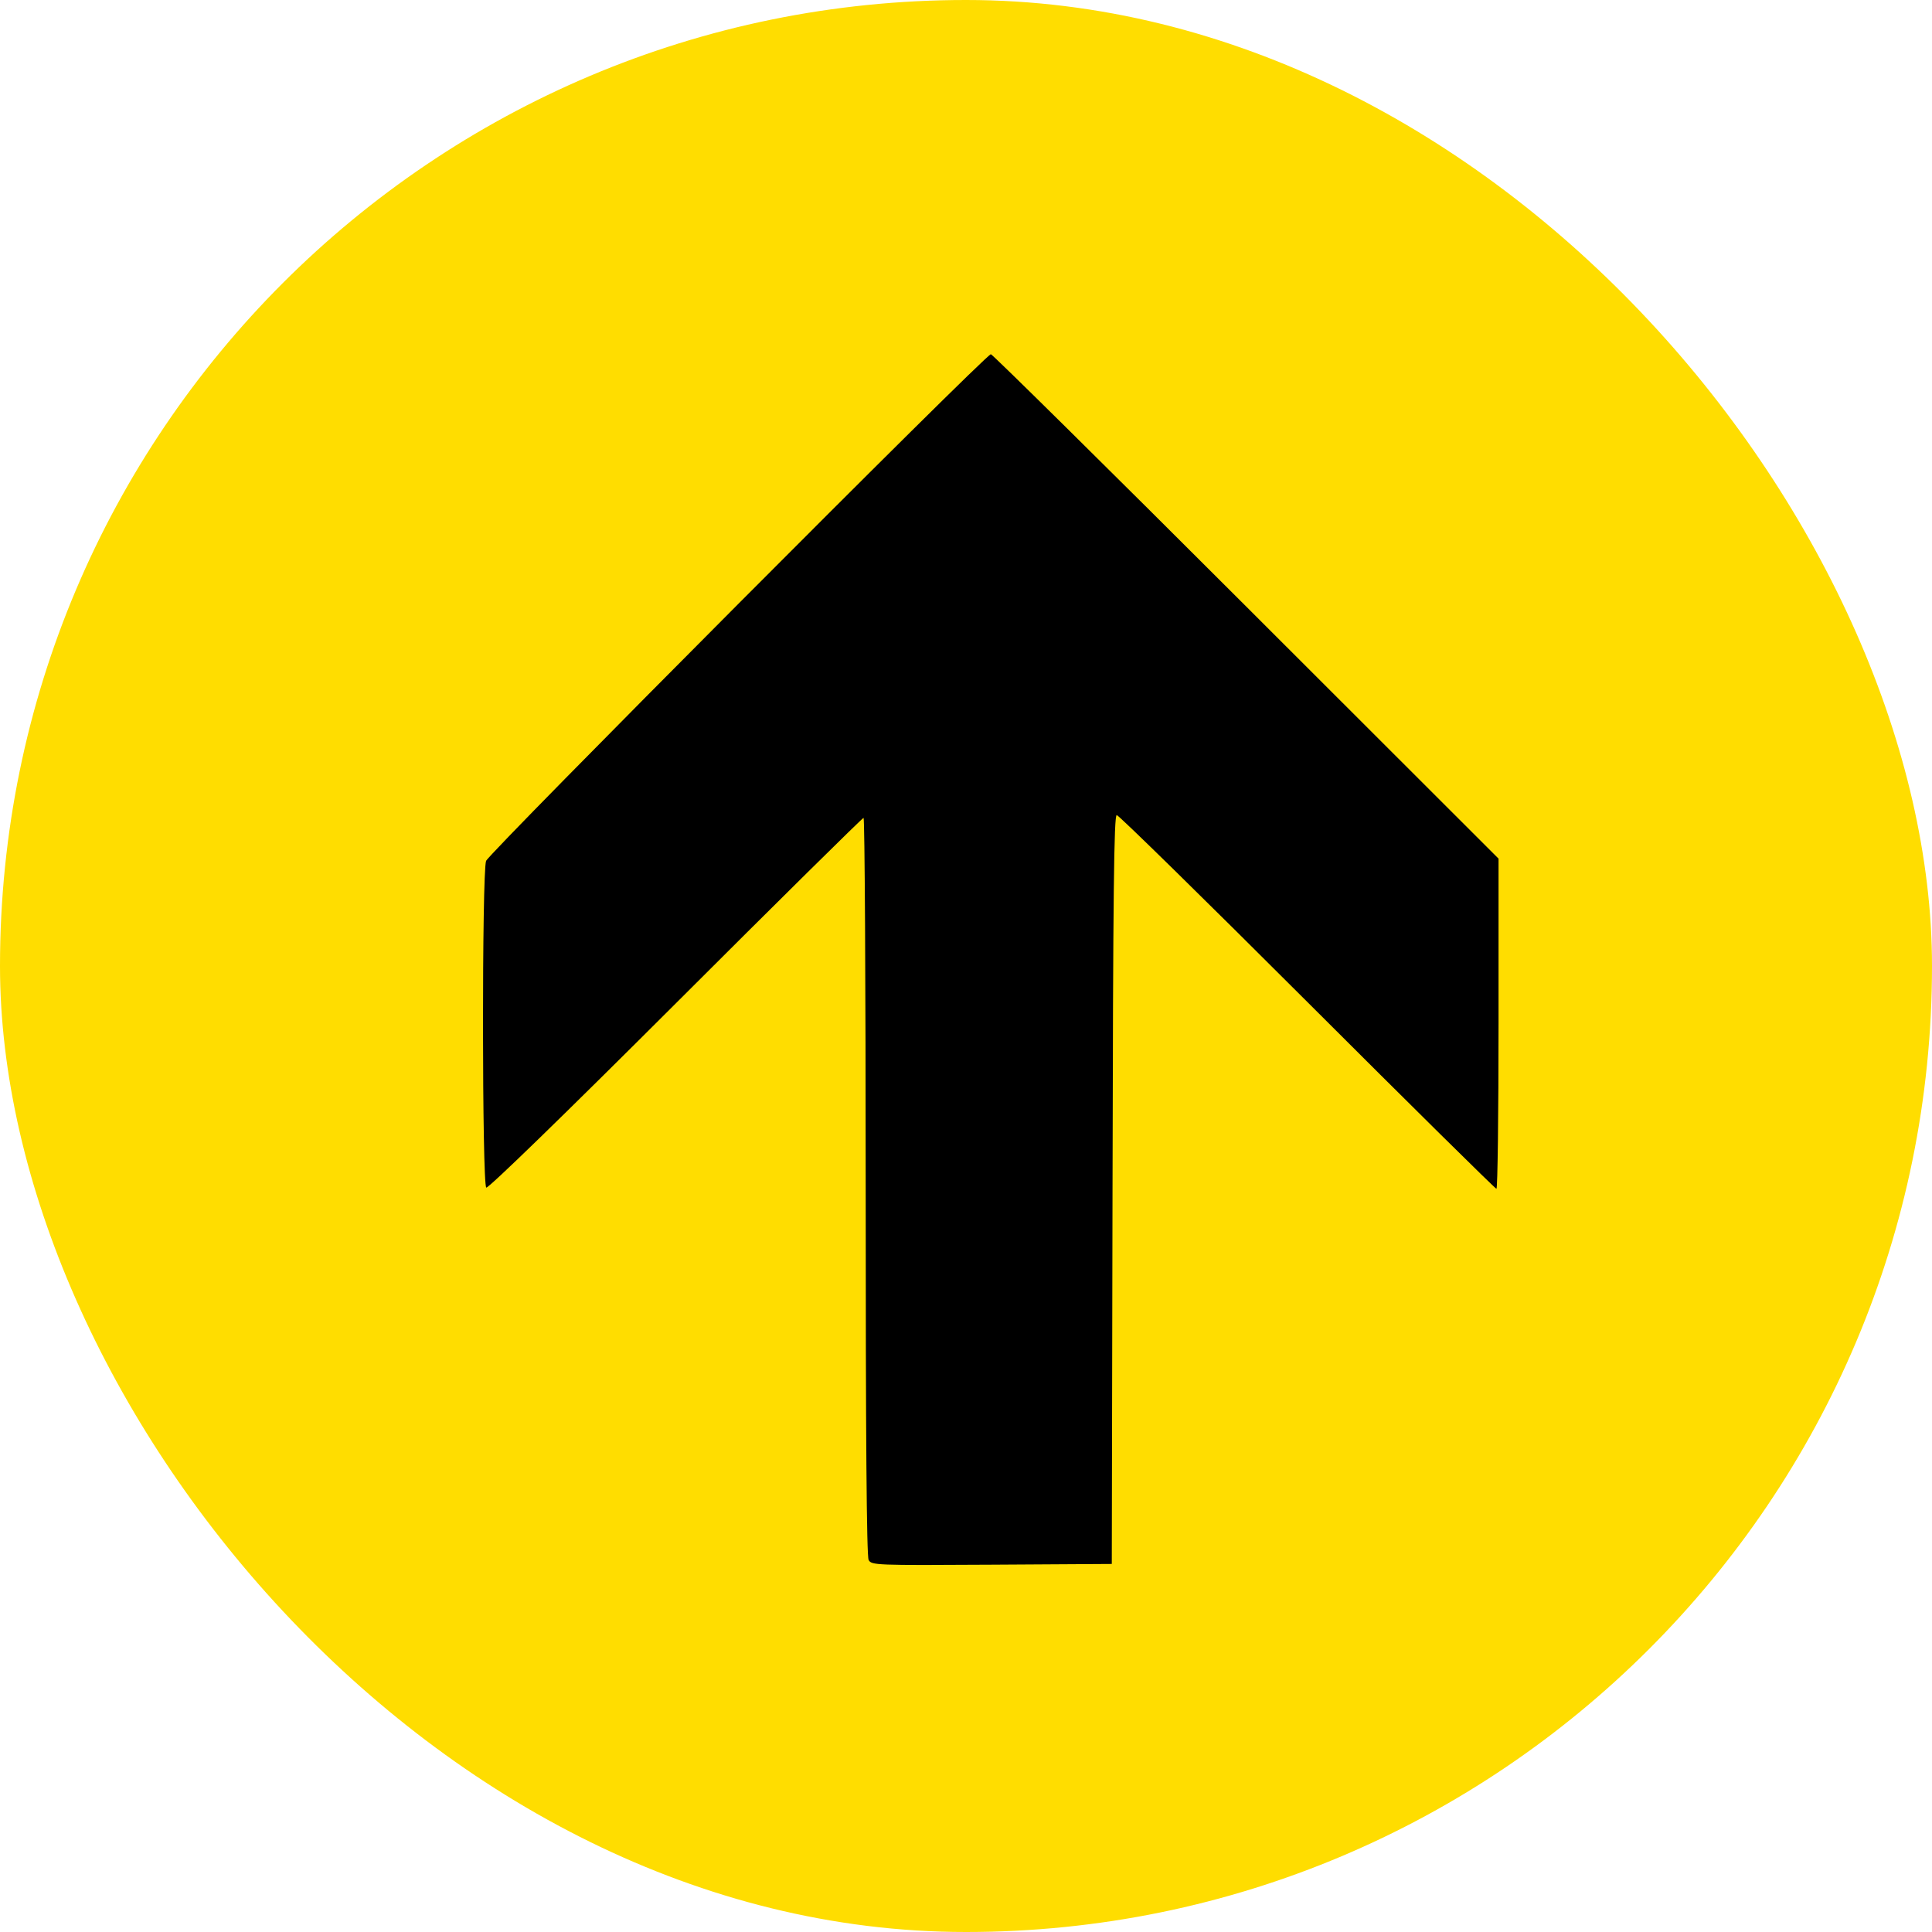
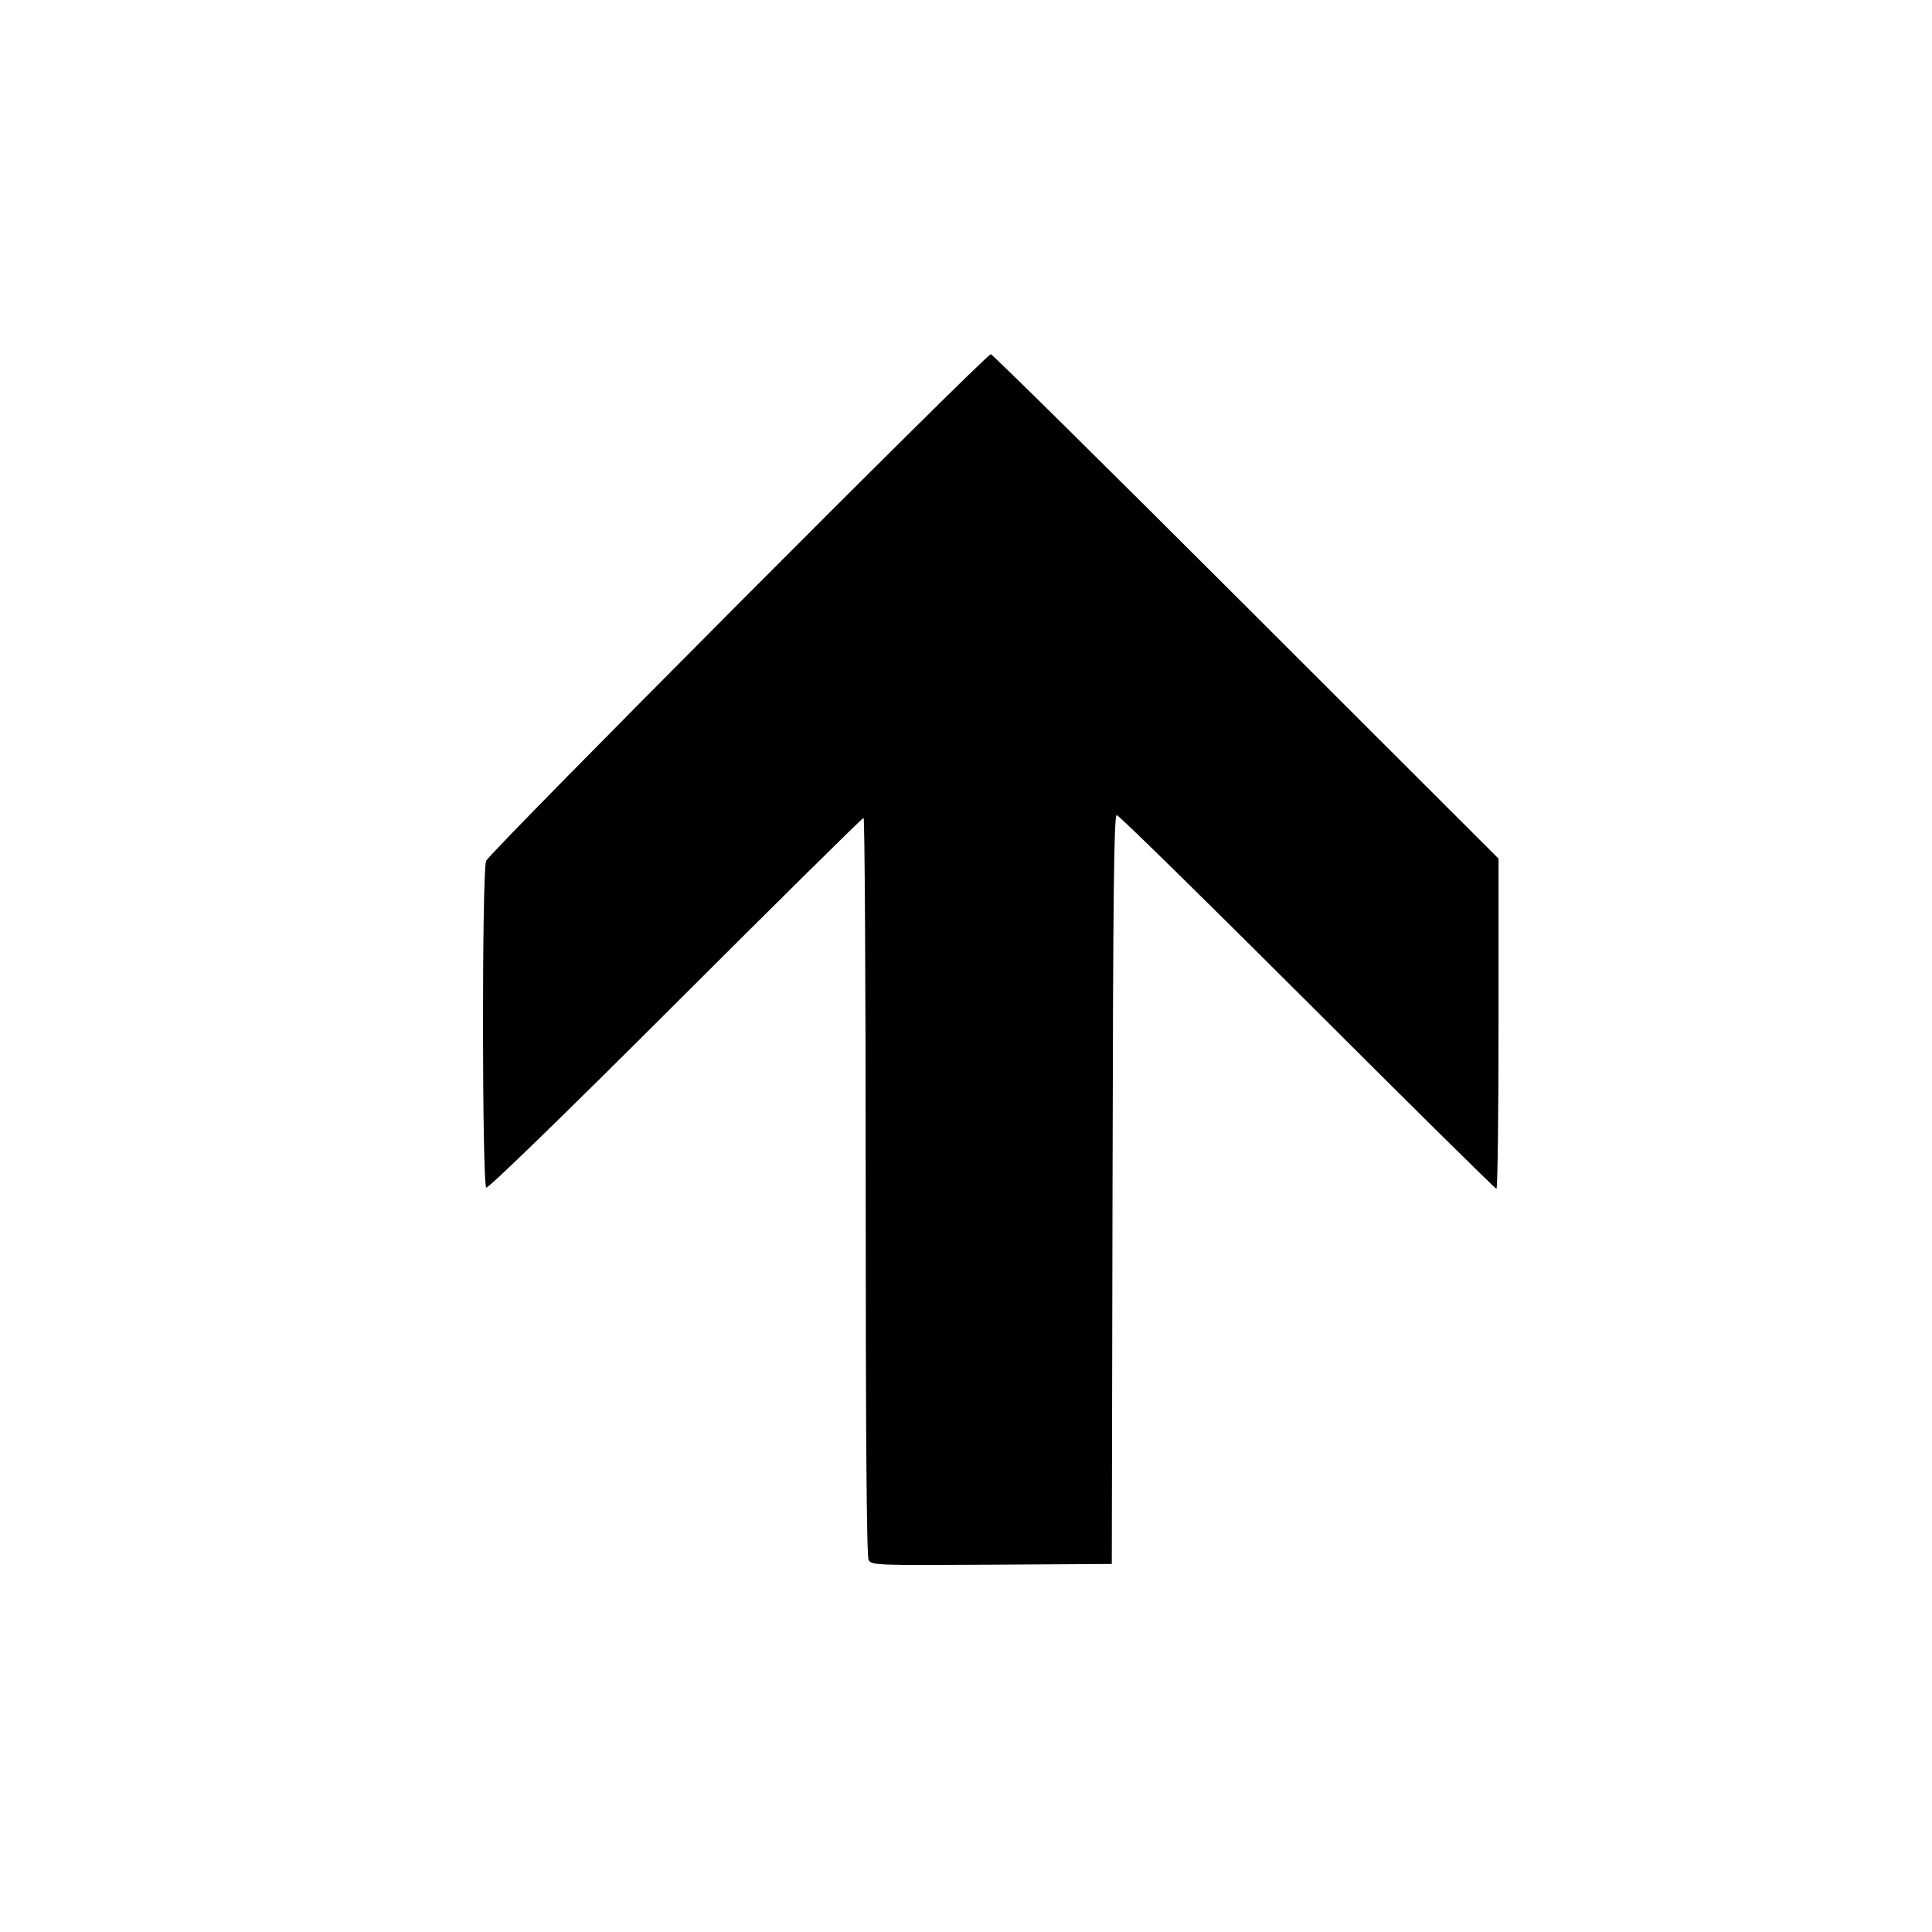
<svg xmlns="http://www.w3.org/2000/svg" width="50px" height="50px" viewBox="0 0 50 50" version="1.1">
  <title>Group 46</title>
  <desc>Created with Sketch.</desc>
  <g id="Welcome" stroke="none" stroke-width="1" fill="none" fill-rule="evenodd">
    <g id="Group-46">
-       <rect id="Rectangle" fill="#FFDD00" x="0" y="0" width="50" height="50" rx="25" />
      <path d="M28.792,30.784 C28.806,23.093 28.829,21.094 28.901,21.094 C28.951,21.094 31.17,23.27 33.833,25.93 C36.495,28.59 38.698,30.766 38.728,30.766 C38.758,30.766 38.782,28.843 38.782,26.493 L38.782,22.221 L32.249,15.694 C28.656,12.104 25.683,9.167 25.643,9.167 C25.511,9.167 12.659,22.069 12.58,22.28 C12.47,22.576 12.475,30.667 12.585,30.735 C12.633,30.764 14.627,28.826 17.481,25.976 C20.129,23.33 22.32,21.166 22.349,21.166 C22.379,21.166 22.404,25.456 22.404,30.698 C22.404,37.163 22.428,40.275 22.48,40.371 C22.553,40.508 22.649,40.512 25.664,40.494 L28.773,40.475 L28.792,30.784 Z" id="path1310-path" fill="#000000" fill-rule="nonzero" />
    </g>
  </g>
</svg>